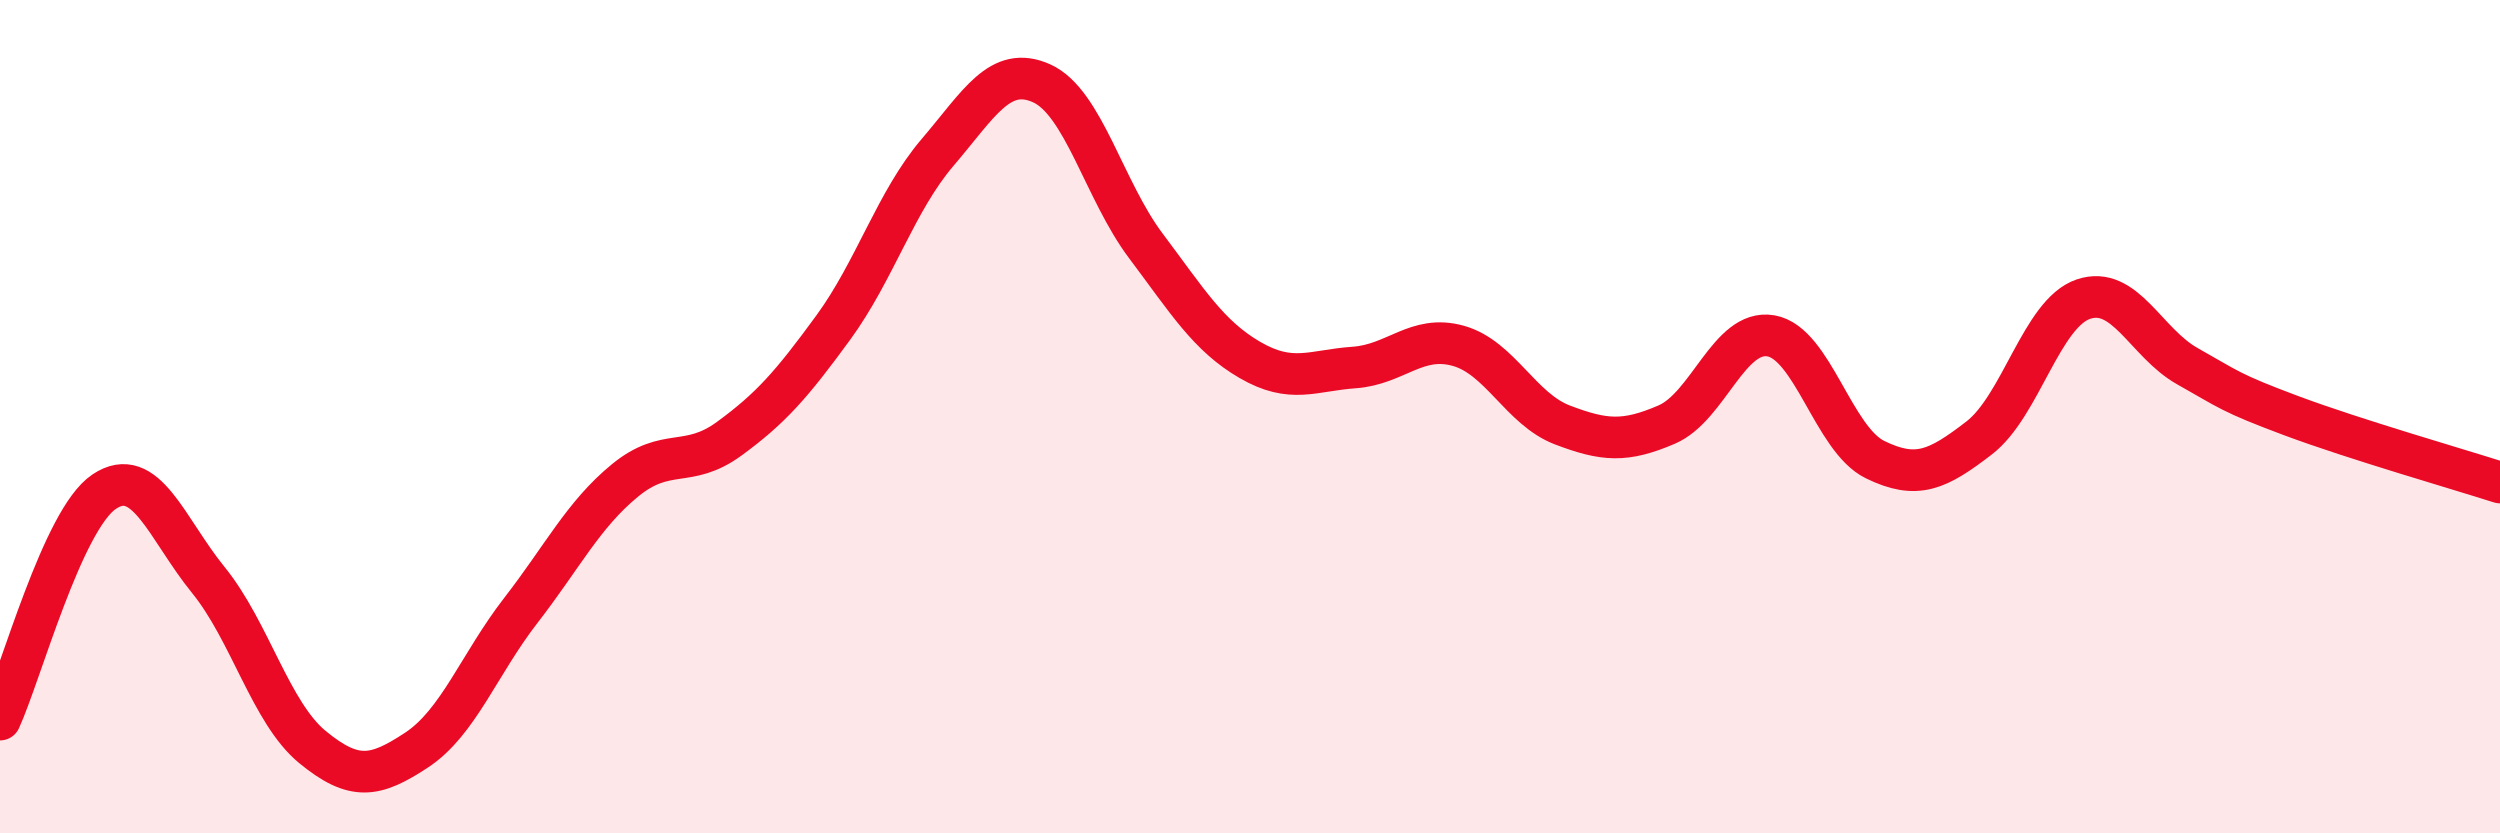
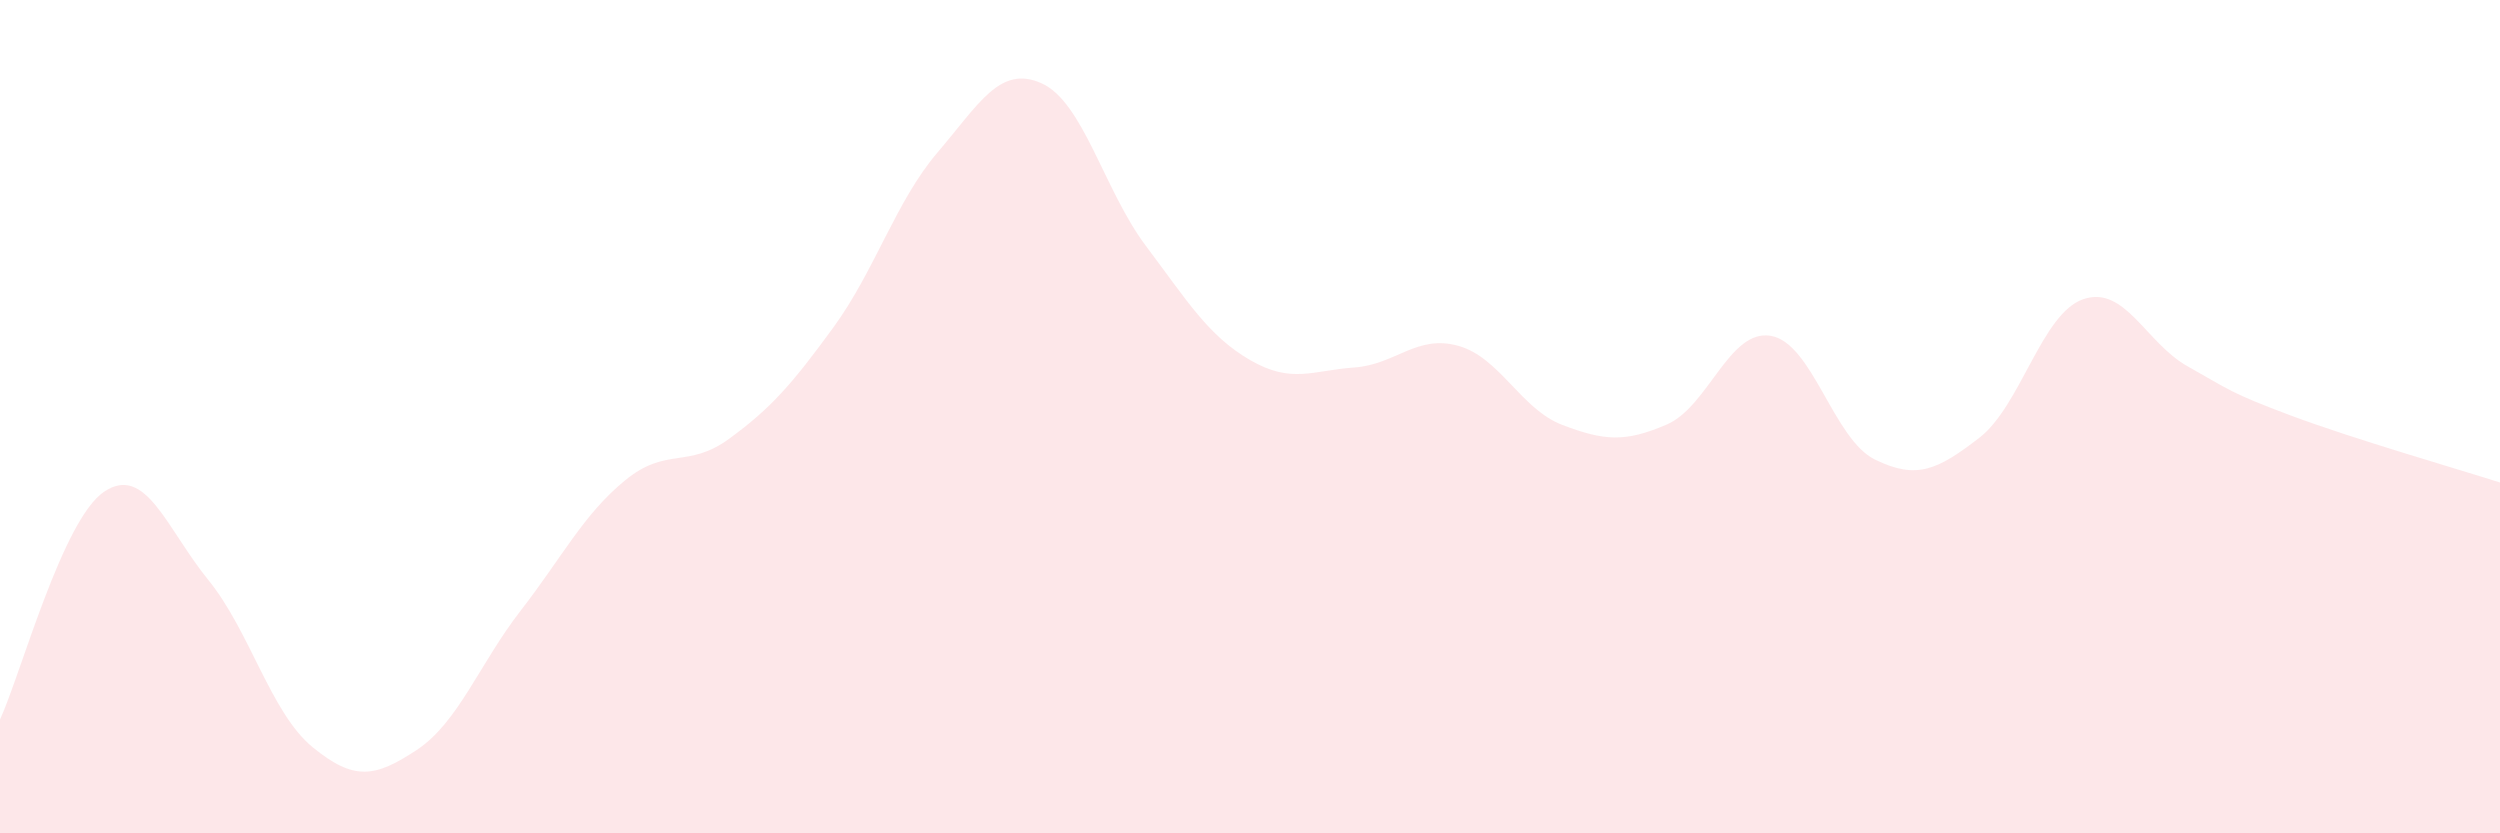
<svg xmlns="http://www.w3.org/2000/svg" width="60" height="20" viewBox="0 0 60 20">
  <path d="M 0,17.27 C 0.5,16.18 1.5,12.47 2.5,11.8 C 3.5,11.13 4,12.69 5,13.92 C 6,15.15 6.5,17.11 7.5,17.93 C 8.5,18.75 9,18.66 10,18 C 11,17.34 11.5,15.94 12.5,14.65 C 13.5,13.36 14,12.35 15,11.53 C 16,10.71 16.5,11.26 17.5,10.53 C 18.5,9.8 19,9.23 20,7.86 C 21,6.49 21.5,4.83 22.5,3.66 C 23.5,2.49 24,1.55 25,2 C 26,2.45 26.5,4.57 27.5,5.9 C 28.5,7.23 29,8.06 30,8.64 C 31,9.22 31.5,8.89 32.5,8.82 C 33.5,8.75 34,8.02 35,8.3 C 36,8.58 36.5,9.82 37.5,10.2 C 38.5,10.58 39,10.62 40,10.19 C 41,9.76 41.5,7.89 42.5,8.06 C 43.5,8.23 44,10.54 45,11.03 C 46,11.52 46.5,11.28 47.5,10.51 C 48.5,9.74 49,7.52 50,7.18 C 51,6.84 51.5,8.23 52.5,8.79 C 53.5,9.35 53.5,9.42 55,9.98 C 56.5,10.54 59,11.26 60,11.58L60 20L0 20Z" fill="#EB0A25" opacity="0.1" stroke-linecap="round" stroke-linejoin="round" />
-   <path d="M 0,17.27 C 0.5,16.18 1.5,12.47 2.5,11.8 C 3.5,11.13 4,12.69 5,13.92 C 6,15.15 6.5,17.11 7.5,17.93 C 8.5,18.75 9,18.66 10,18 C 11,17.34 11.5,15.94 12.5,14.65 C 13.5,13.36 14,12.35 15,11.53 C 16,10.71 16.5,11.26 17.5,10.53 C 18.5,9.8 19,9.23 20,7.86 C 21,6.49 21.5,4.83 22.5,3.66 C 23.5,2.49 24,1.55 25,2 C 26,2.45 26.5,4.57 27.5,5.9 C 28.5,7.23 29,8.06 30,8.64 C 31,9.22 31.5,8.89 32.5,8.82 C 33.5,8.75 34,8.02 35,8.3 C 36,8.58 36.5,9.82 37.5,10.2 C 38.5,10.58 39,10.62 40,10.19 C 41,9.76 41.5,7.89 42.5,8.06 C 43.5,8.23 44,10.54 45,11.03 C 46,11.52 46.5,11.28 47.5,10.51 C 48.5,9.74 49,7.52 50,7.18 C 51,6.84 51.5,8.23 52.5,8.79 C 53.5,9.35 53.5,9.42 55,9.98 C 56.5,10.54 59,11.26 60,11.58" stroke="#EB0A25" stroke-width="1" fill="none" stroke-linecap="round" stroke-linejoin="round" />
</svg>